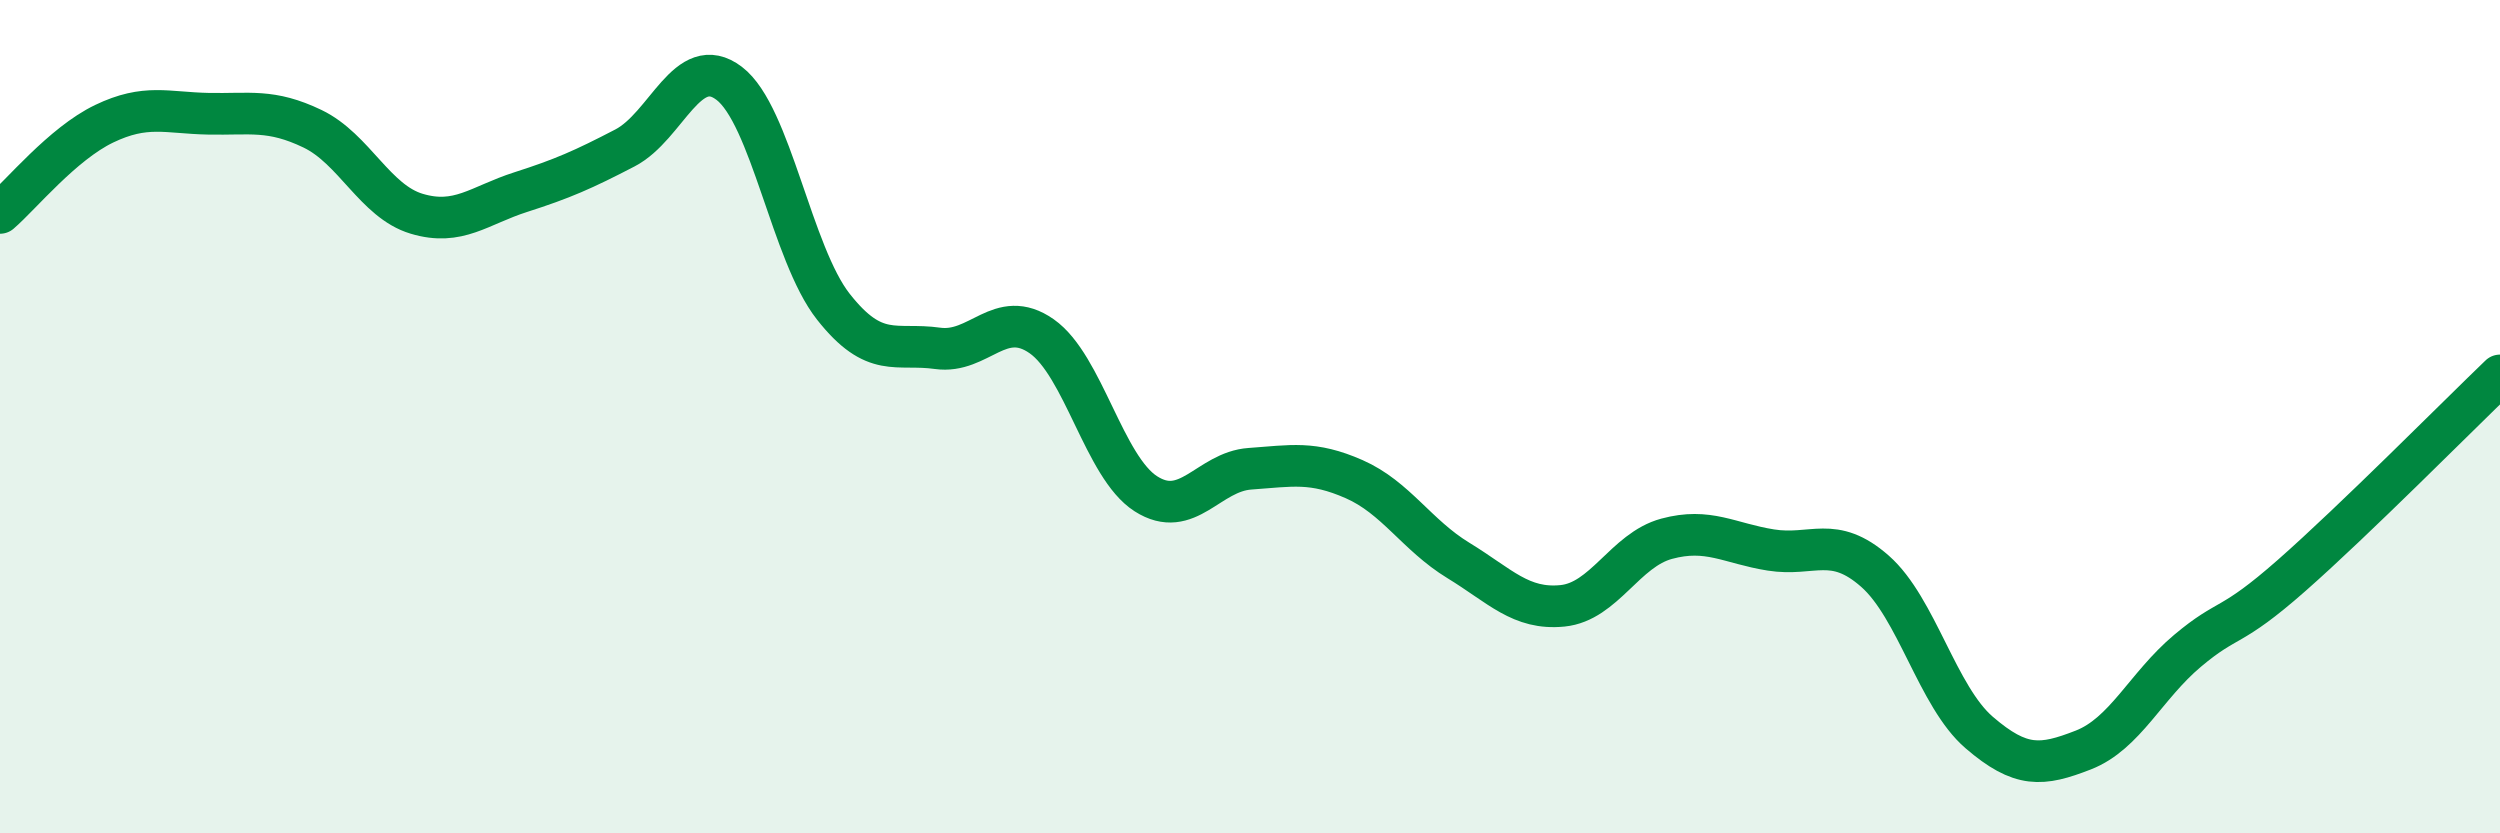
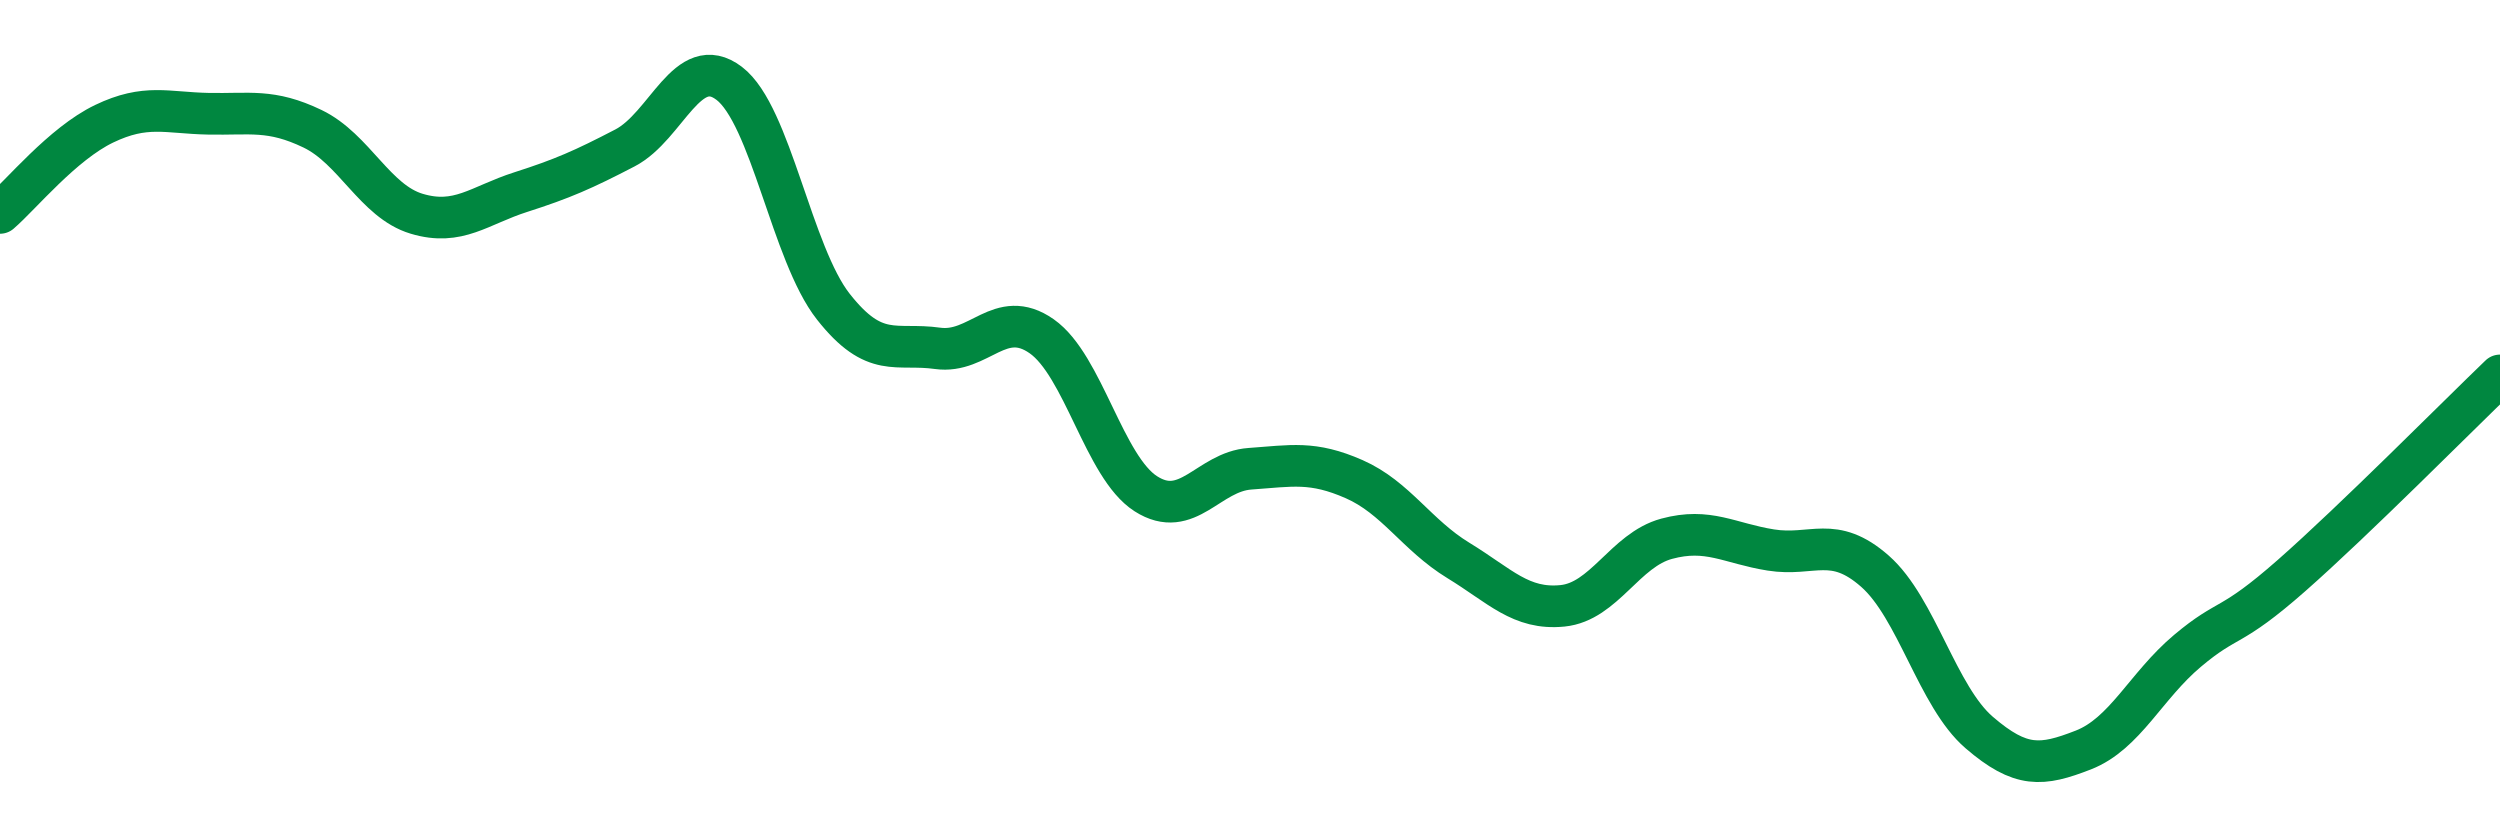
<svg xmlns="http://www.w3.org/2000/svg" width="60" height="20" viewBox="0 0 60 20">
-   <path d="M 0,5.11 C 0.5,4.68 1.5,3.45 2.5,2.97 C 3.5,2.49 4,2.71 5,2.73 C 6,2.75 6.5,2.61 7.5,3.09 C 8.5,3.57 9,4.83 10,5.13 C 11,5.43 11.5,4.93 12.5,4.61 C 13.5,4.29 14,4.07 15,3.55 C 16,3.03 16.5,1.24 17.5,2 C 18.5,2.76 19,6.09 20,7.36 C 21,8.63 21.5,8.22 22.5,8.36 C 23.5,8.5 24,7.37 25,8.07 C 26,8.77 26.5,11.21 27.5,11.85 C 28.5,12.49 29,11.32 30,11.25 C 31,11.18 31.5,11.06 32.5,11.5 C 33.5,11.94 34,12.84 35,13.45 C 36,14.06 36.5,14.64 37.5,14.54 C 38.5,14.44 39,13.2 40,12.93 C 41,12.66 41.5,13.04 42.5,13.2 C 43.5,13.36 44,12.83 45,13.71 C 46,14.59 46.5,16.72 47.5,17.58 C 48.5,18.44 49,18.39 50,18 C 51,17.61 51.5,16.46 52.5,15.62 C 53.5,14.78 53.5,15.13 55,13.81 C 56.5,12.49 59,9.97 60,9.01L60 20L0 20Z" fill="#008740" opacity="0.1" stroke-linecap="round" stroke-linejoin="round" />
  <path d="M 0,5.11 C 0.5,4.68 1.5,3.45 2.5,2.97 C 3.5,2.49 4,2.71 5,2.73 C 6,2.75 6.5,2.61 7.5,3.09 C 8.5,3.57 9,4.83 10,5.13 C 11,5.43 11.5,4.93 12.5,4.61 C 13.5,4.29 14,4.07 15,3.55 C 16,3.03 16.5,1.24 17.5,2 C 18.5,2.76 19,6.09 20,7.36 C 21,8.63 21.5,8.22 22.5,8.36 C 23.5,8.5 24,7.37 25,8.07 C 26,8.77 26.5,11.21 27.5,11.85 C 28.5,12.49 29,11.32 30,11.25 C 31,11.18 31.5,11.06 32.5,11.5 C 33.5,11.94 34,12.84 35,13.45 C 36,14.06 36.5,14.64 37.5,14.54 C 38.5,14.44 39,13.2 40,12.93 C 41,12.66 41.5,13.04 42.5,13.2 C 43.5,13.36 44,12.83 45,13.71 C 46,14.59 46.5,16.72 47.5,17.58 C 48.5,18.44 49,18.39 50,18 C 51,17.61 51.5,16.46 52.5,15.62 C 53.5,14.78 53.5,15.13 55,13.81 C 56.5,12.49 59,9.97 60,9.01" stroke="#008740" stroke-width="1" fill="none" stroke-linecap="round" stroke-linejoin="round" />
</svg>